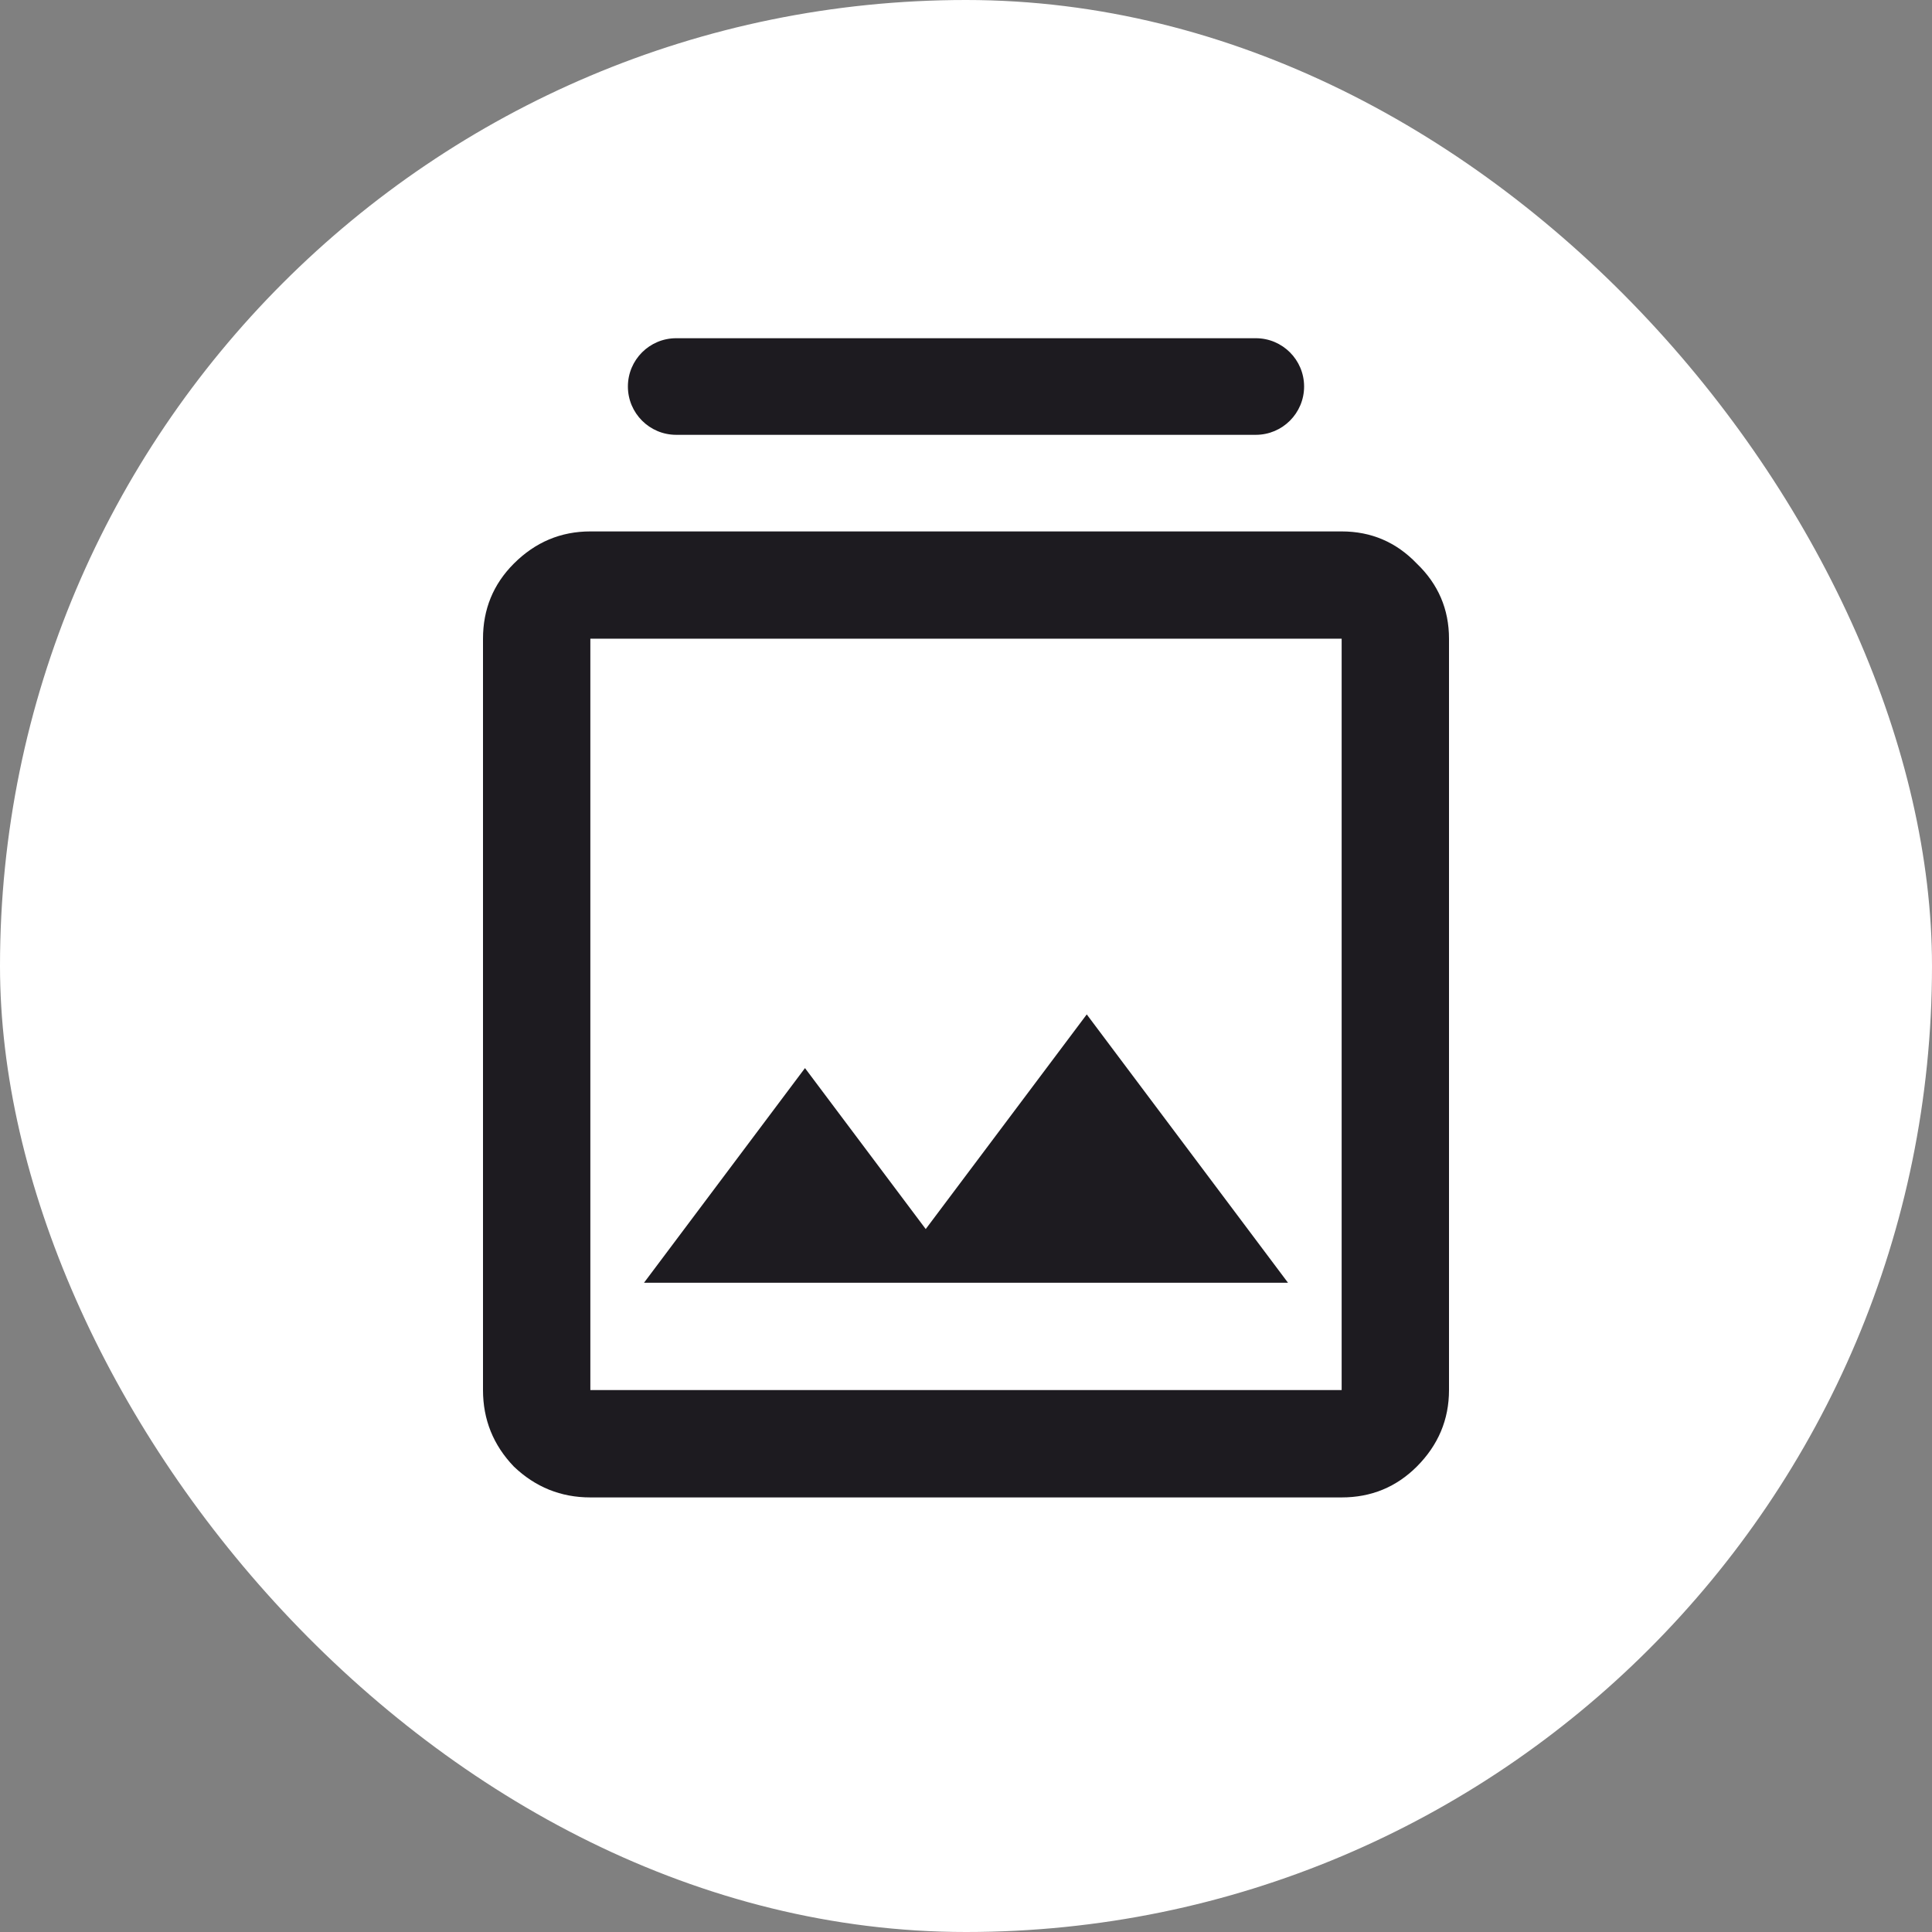
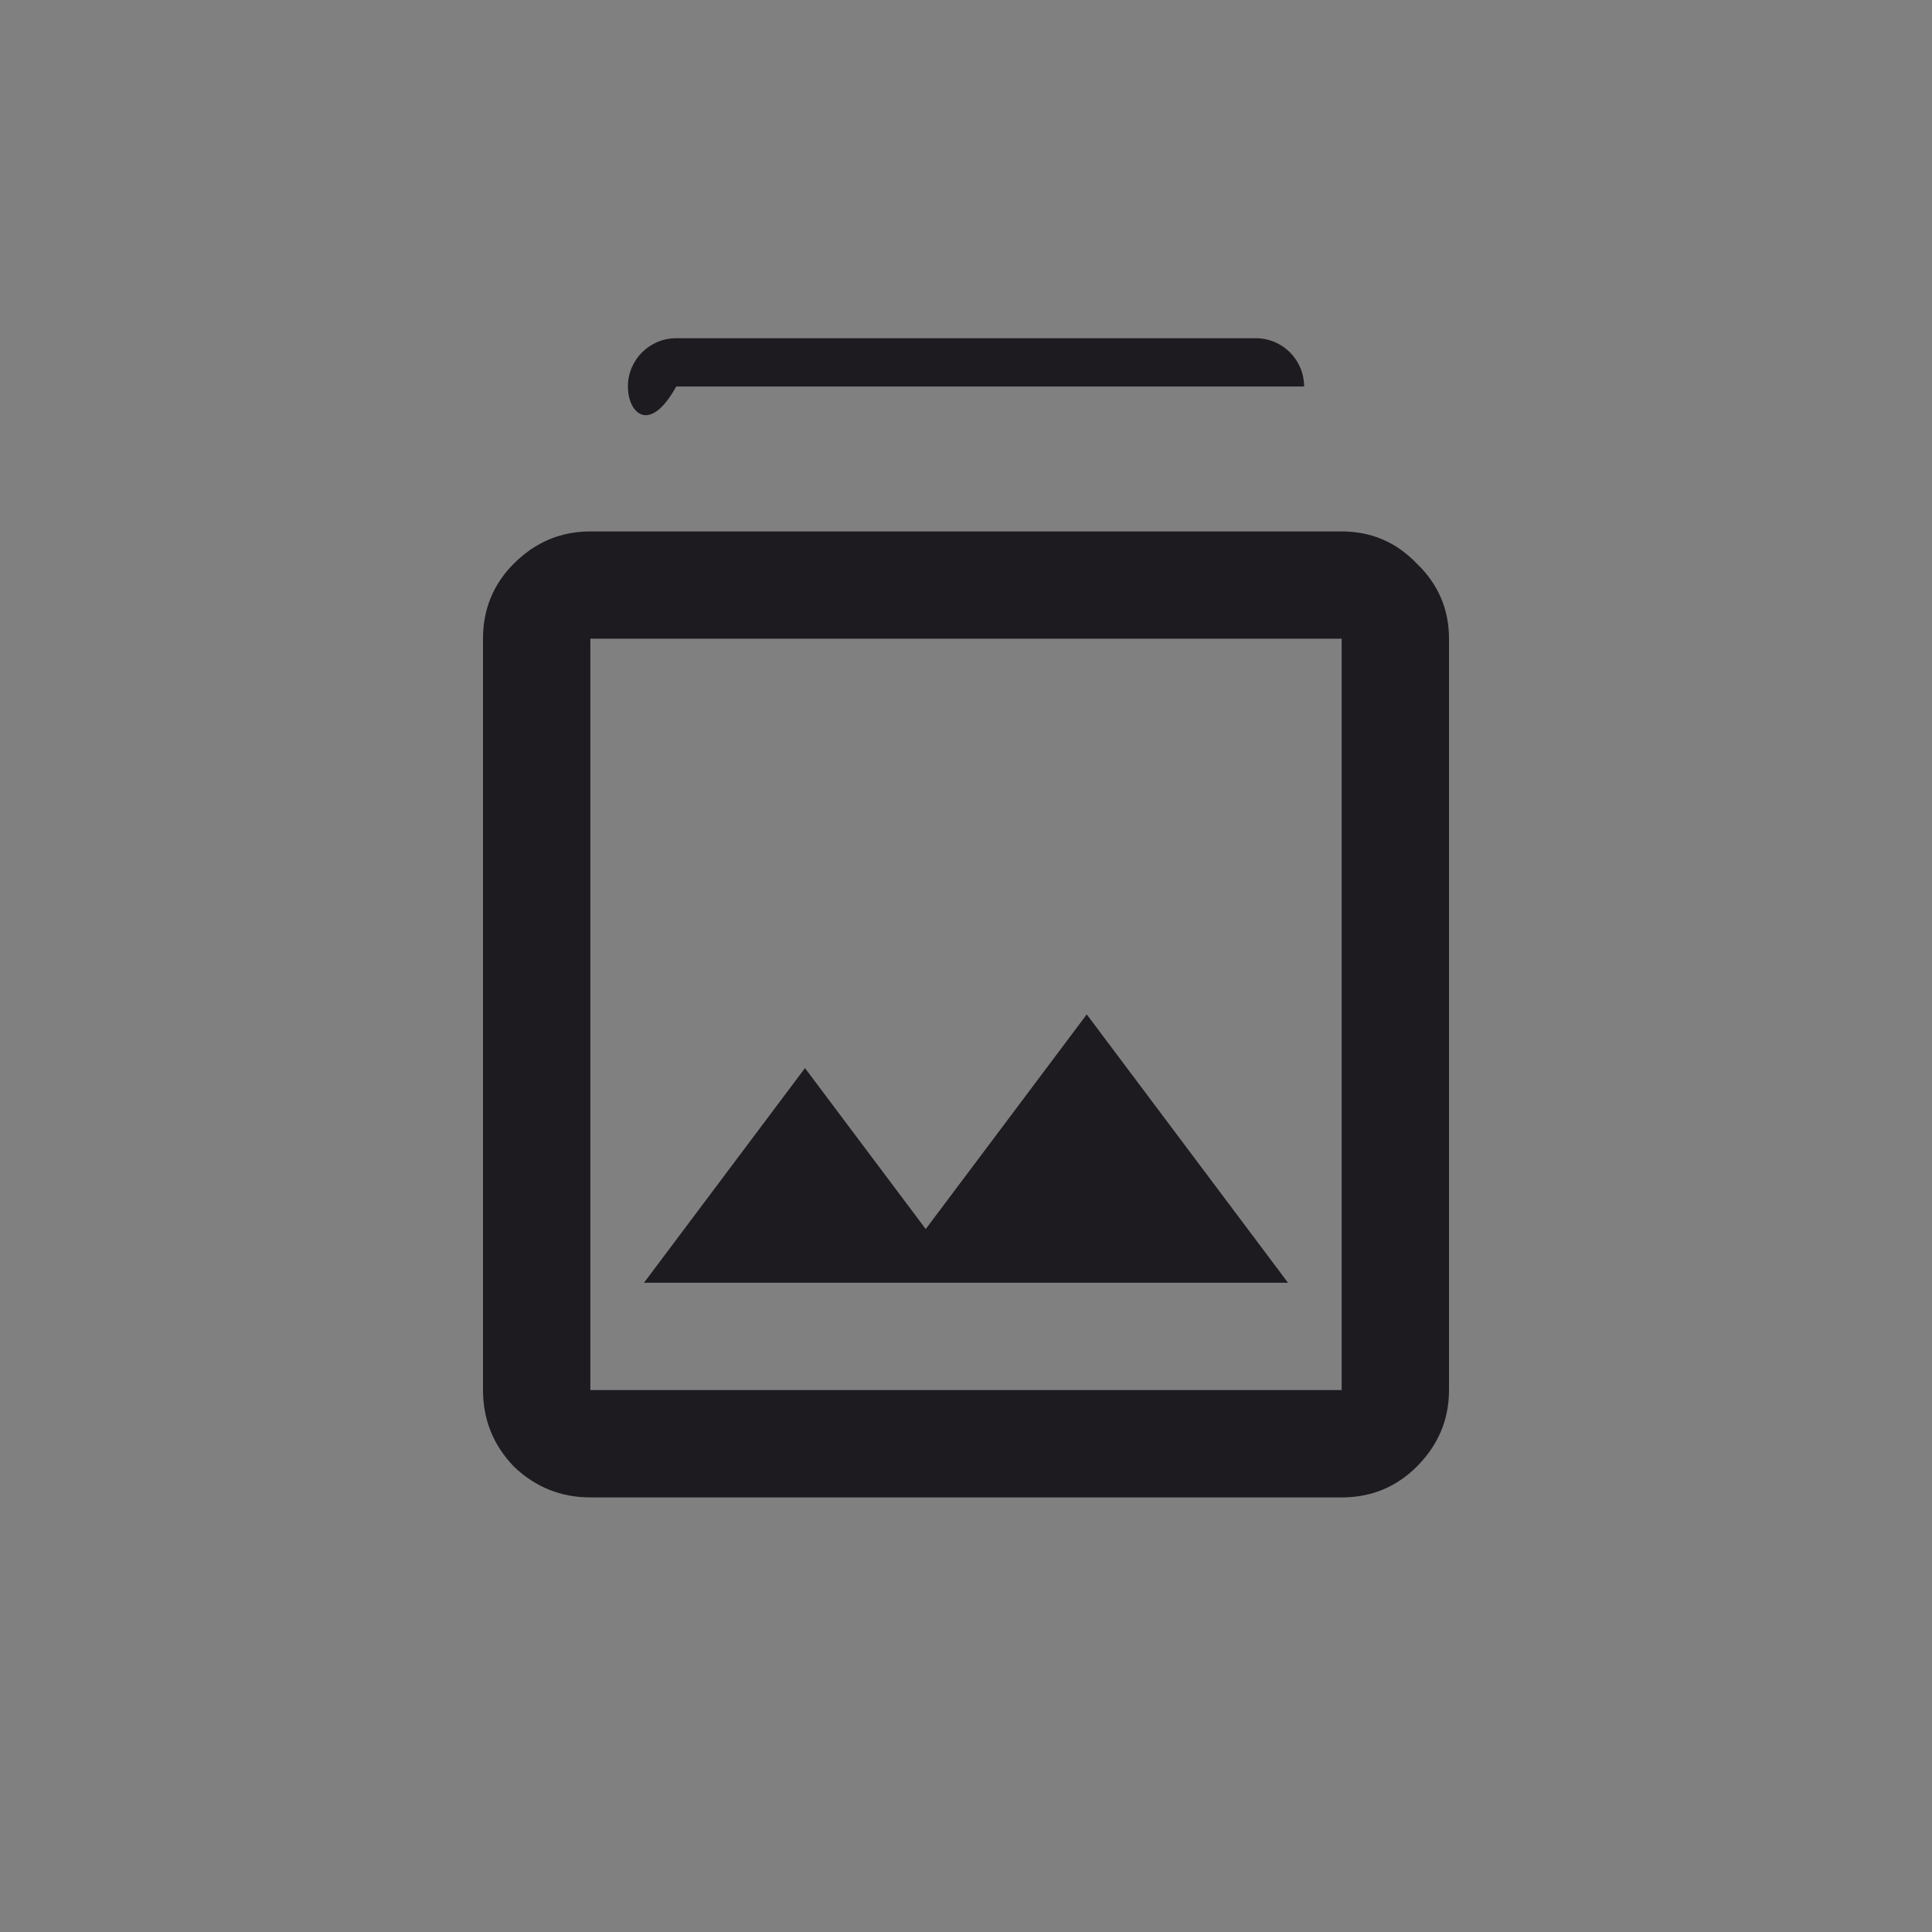
<svg xmlns="http://www.w3.org/2000/svg" width="32" height="32" viewBox="0 0 32 32" fill="none">
  <rect x="0" y="0" width="32" height="32" fill="#808080" stroke="none" />
-   <rect width="32" height="32" rx="16" fill="white" />
-   <path fill-rule="evenodd" clip-rule="evenodd" d="M10.4 6.402C10.4 5.96 10.758 5.602 11.2 5.602H20.8C21.242 5.602 21.6 5.96 21.6 6.402C21.6 6.843 21.242 7.202 20.8 7.202H11.2C10.758 7.202 10.4 6.843 10.4 6.402Z" fill="#1D1B20" />
+   <path fill-rule="evenodd" clip-rule="evenodd" d="M10.4 6.402C10.4 5.96 10.758 5.602 11.2 5.602H20.8C21.242 5.602 21.6 5.96 21.6 6.402H11.2C10.758 7.202 10.4 6.843 10.4 6.402Z" fill="#1D1B20" />
  <path d="M9.778 24.802C9.289 24.802 8.867 24.631 8.511 24.291C8.17 23.935 8 23.513 8 23.024V10.579C8 10.091 8.17 9.676 8.511 9.335C8.867 8.979 9.289 8.802 9.778 8.802H22.222C22.711 8.802 23.126 8.979 23.467 9.335C23.822 9.676 24 10.091 24 10.579V23.024C24 23.513 23.822 23.935 23.467 24.291C23.126 24.631 22.711 24.802 22.222 24.802H9.778ZM9.778 23.024H22.222V10.579H9.778V23.024ZM10.667 21.246H21.333L18 16.802L15.333 20.357L13.333 17.691L10.667 21.246Z" fill="#1D1B20" />
</svg>